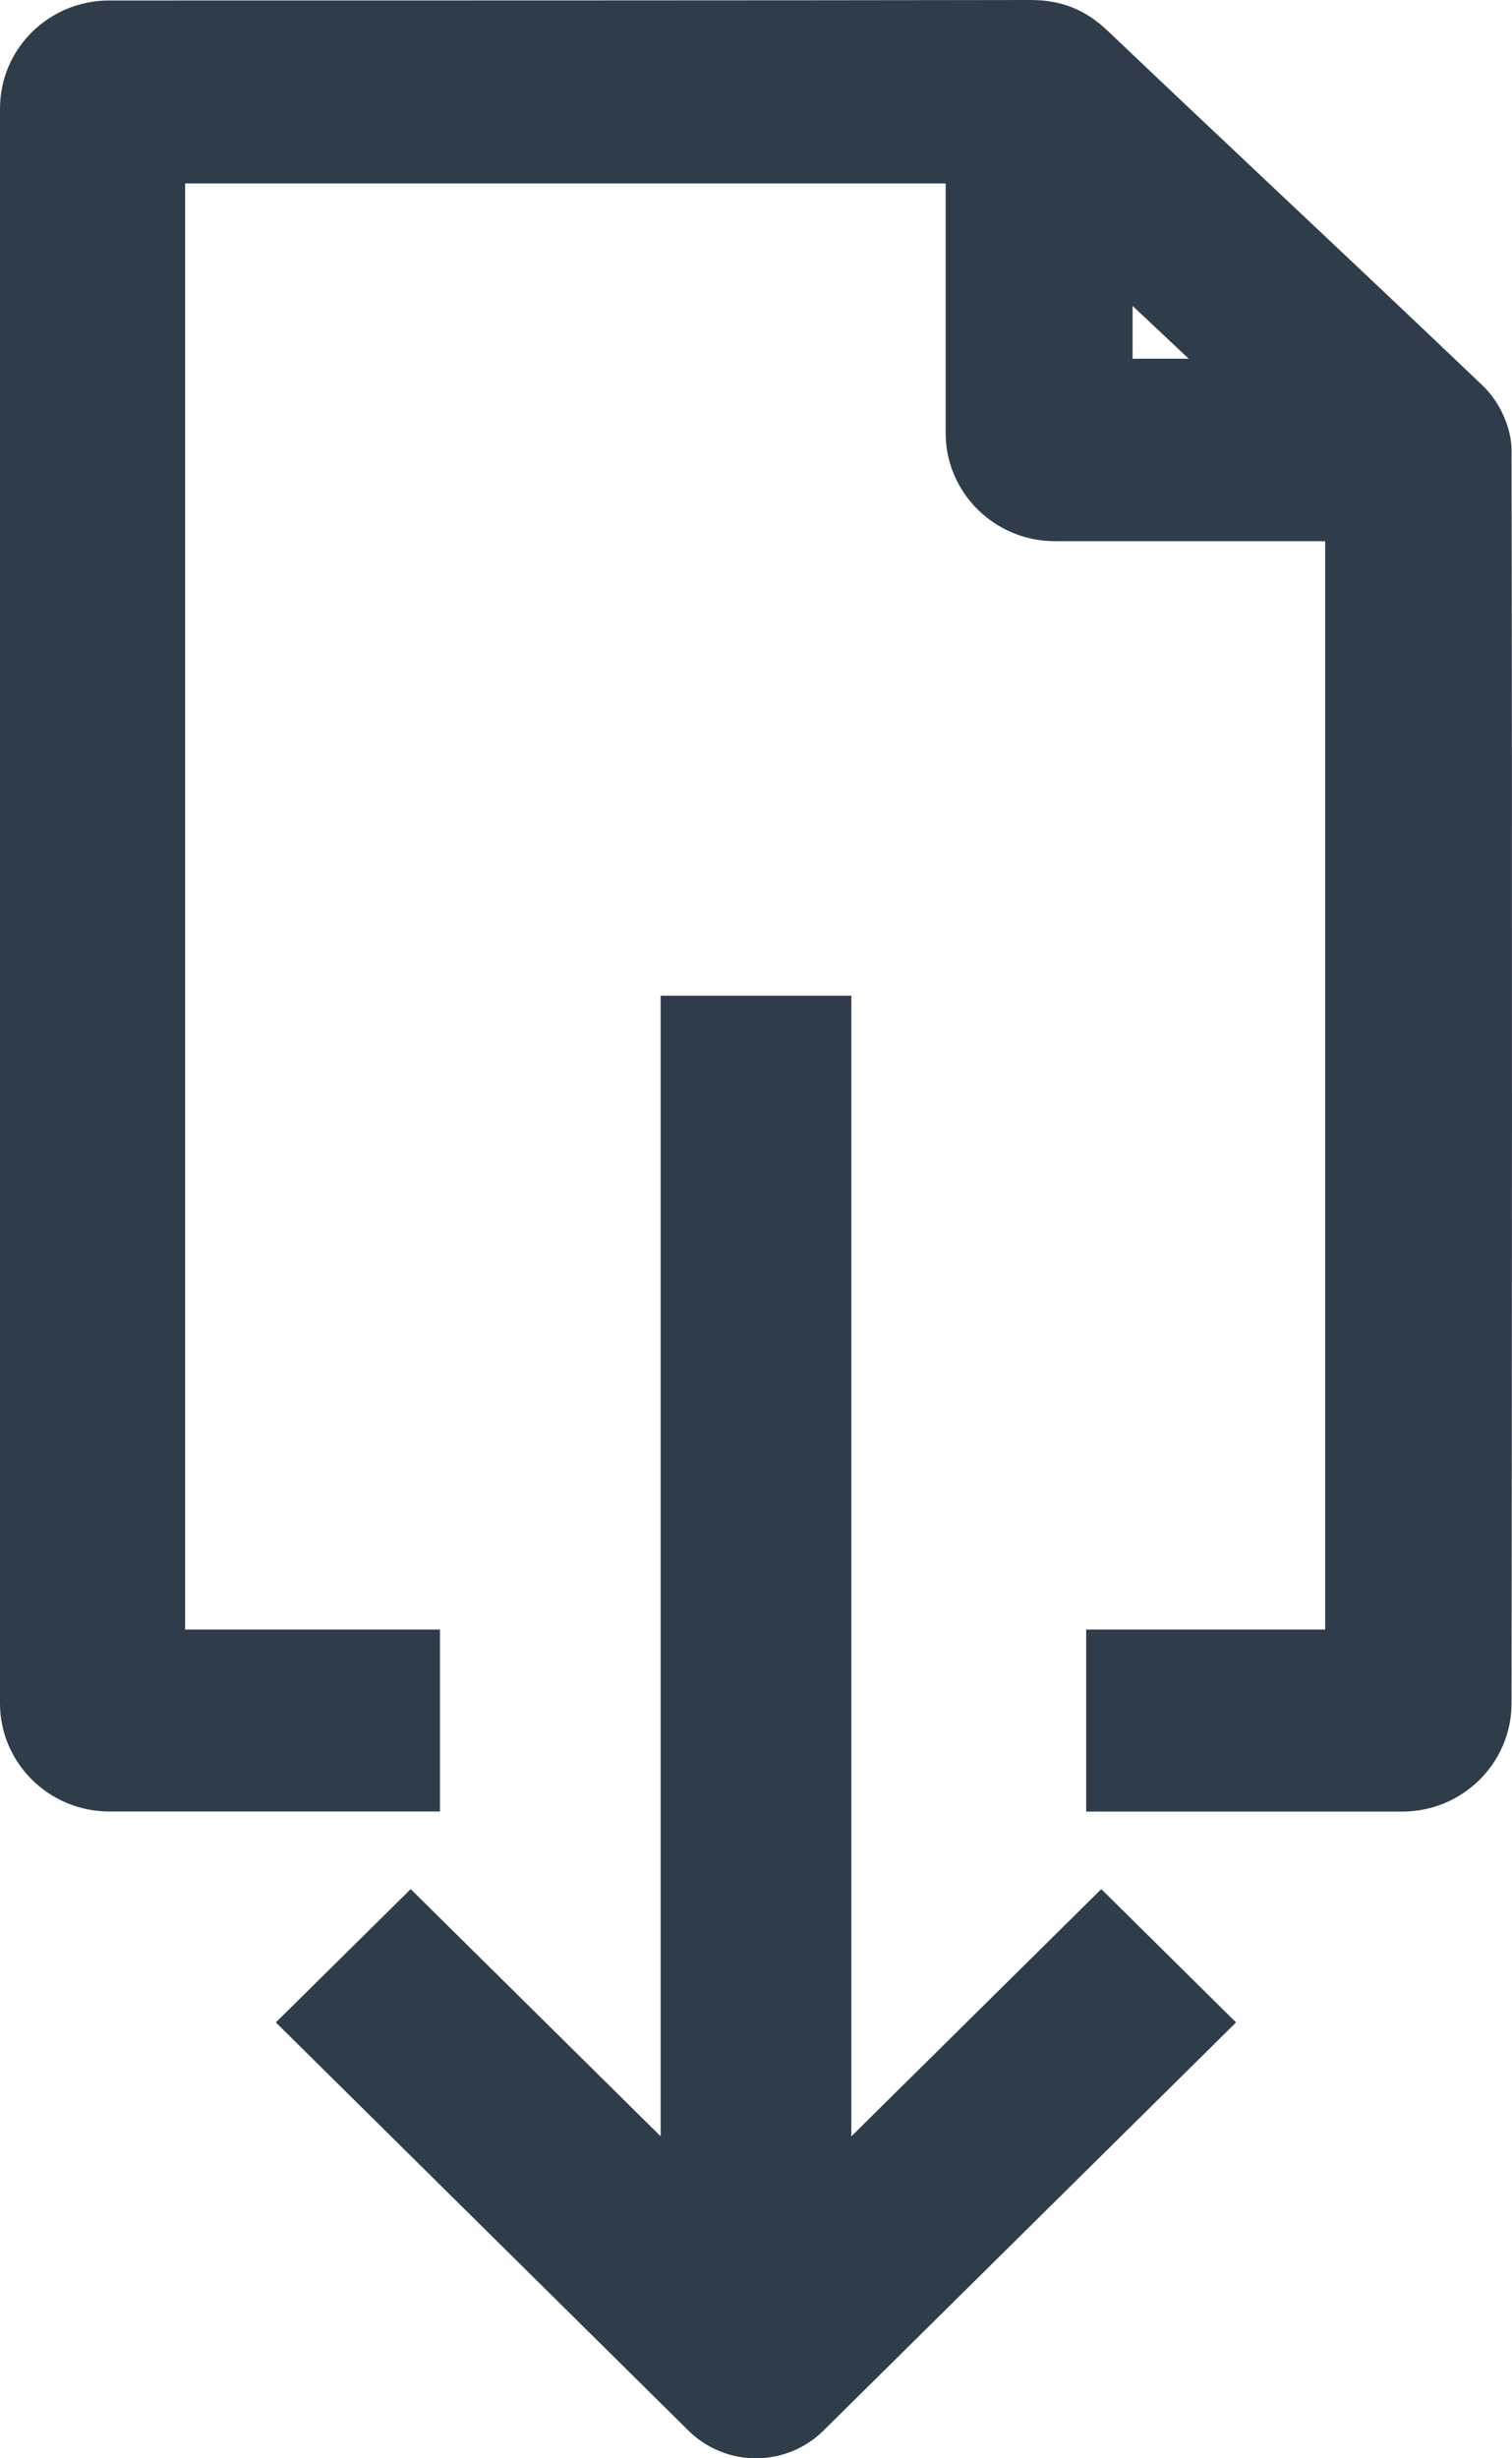
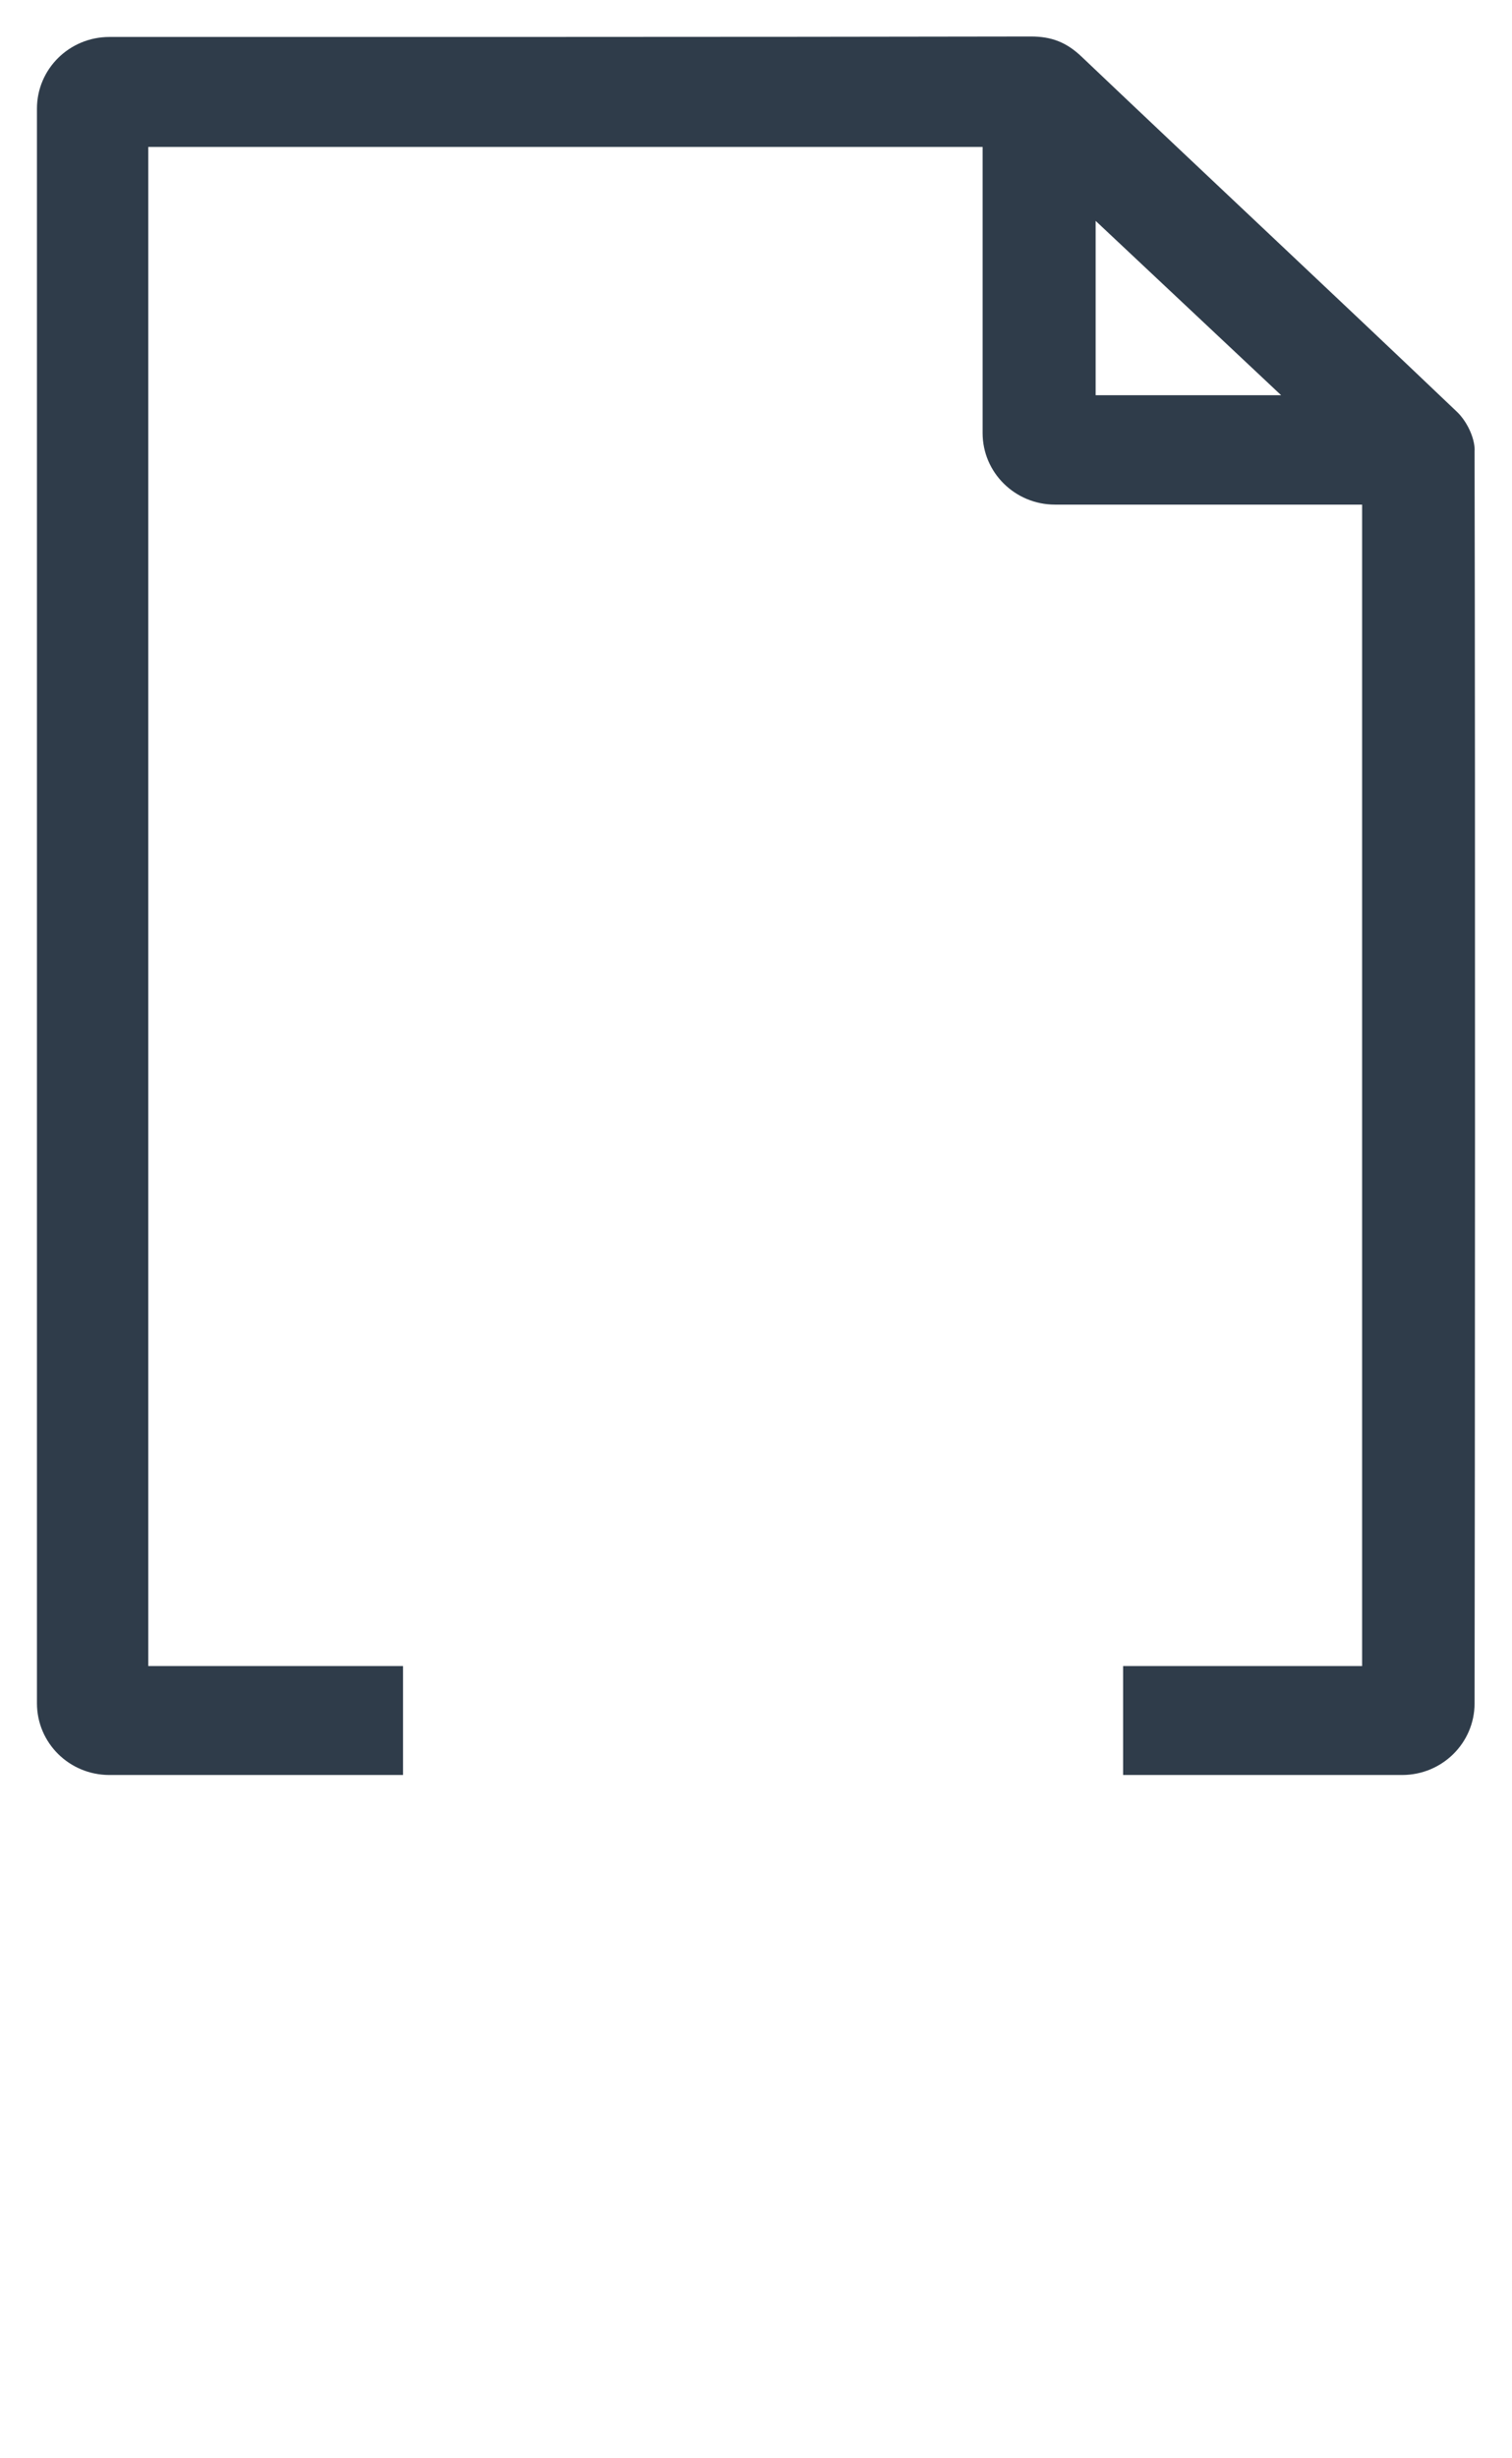
<svg xmlns="http://www.w3.org/2000/svg" width="16" height="26" viewBox="0 0 16 26" fill="none">
-   <path d="M8 26C7.732 26 7.476 25.895 7.286 25.708L2.919 21.39L4.346 19.98L8 23.592L11.654 19.98L13.08 21.39L8.713 25.708C8.524 25.895 8.267 26 8 26Z" fill="#2F3C4A" />
  <path d="M15.605 4.763C15.605 4.626 15.521 4.455 15.419 4.357C14.1 3.1 12.768 1.856 11.447 0.601C11.287 0.448 11.128 0.385 10.905 0.386C8.173 0.392 3.085 0.391 1.157 0.391C0.734 0.391 0.391 0.73 0.391 1.149V18.015C0.391 18.434 0.734 18.773 1.157 18.773H4.265V17.621H1.569V1.554H10.398V4.58C10.398 4.998 10.741 5.337 11.164 5.337H14.414V17.621H11.885V18.773H14.838C15.26 18.773 15.603 18.435 15.604 18.017C15.608 15.623 15.612 8.781 15.604 4.762L15.605 4.763ZM11.594 4.18V2.336C12.246 2.948 12.871 3.536 13.557 4.18H11.594Z" fill="#2F3C4A" />
-   <path d="M11.494 19.16V17.235H14.023V5.724H11.164C10.526 5.724 10.007 5.211 10.007 4.581V1.94H1.959V17.235H4.656V19.159H1.157C0.519 19.159 0 18.646 0 18.015V1.149C0 0.843 0.12 0.556 0.338 0.34C0.557 0.124 0.847 0.005 1.157 0.005C3.195 0.005 8.226 0.005 10.904 0H10.907C11.229 0 11.486 0.102 11.717 0.322C12.319 0.894 12.933 1.473 13.527 2.033C14.238 2.702 14.972 3.394 15.69 4.079C15.873 4.253 15.995 4.527 15.995 4.762C16.003 8.706 15.999 15.489 15.995 18.018C15.994 18.647 15.476 19.16 14.839 19.16H11.494ZM12.275 18.387H14.838C15.045 18.387 15.213 18.221 15.213 18.017C15.218 15.488 15.222 8.708 15.213 4.764C15.211 4.734 15.178 4.664 15.147 4.635C14.43 3.952 13.696 3.26 12.987 2.592C12.392 2.031 11.777 1.452 11.175 0.88C11.087 0.797 11.027 0.772 10.906 0.772H10.904C8.226 0.777 3.194 0.777 1.155 0.777C1.055 0.777 0.961 0.816 0.89 0.886C0.819 0.956 0.78 1.049 0.78 1.149V18.016C0.78 18.221 0.948 18.387 1.155 18.387H3.873V18.008H1.178V1.168H10.788V4.58C10.788 4.785 10.957 4.951 11.164 4.951H14.804V18.007H12.275V18.387ZM14.534 4.566H11.203V1.436L14.534 4.565V4.566ZM11.985 3.794H12.579L11.985 3.235V3.794Z" fill="#2F3C4A" />
-   <path d="M9.009 10.531H6.991V24.261H9.009V10.531Z" fill="#2F3C4A" />
</svg>